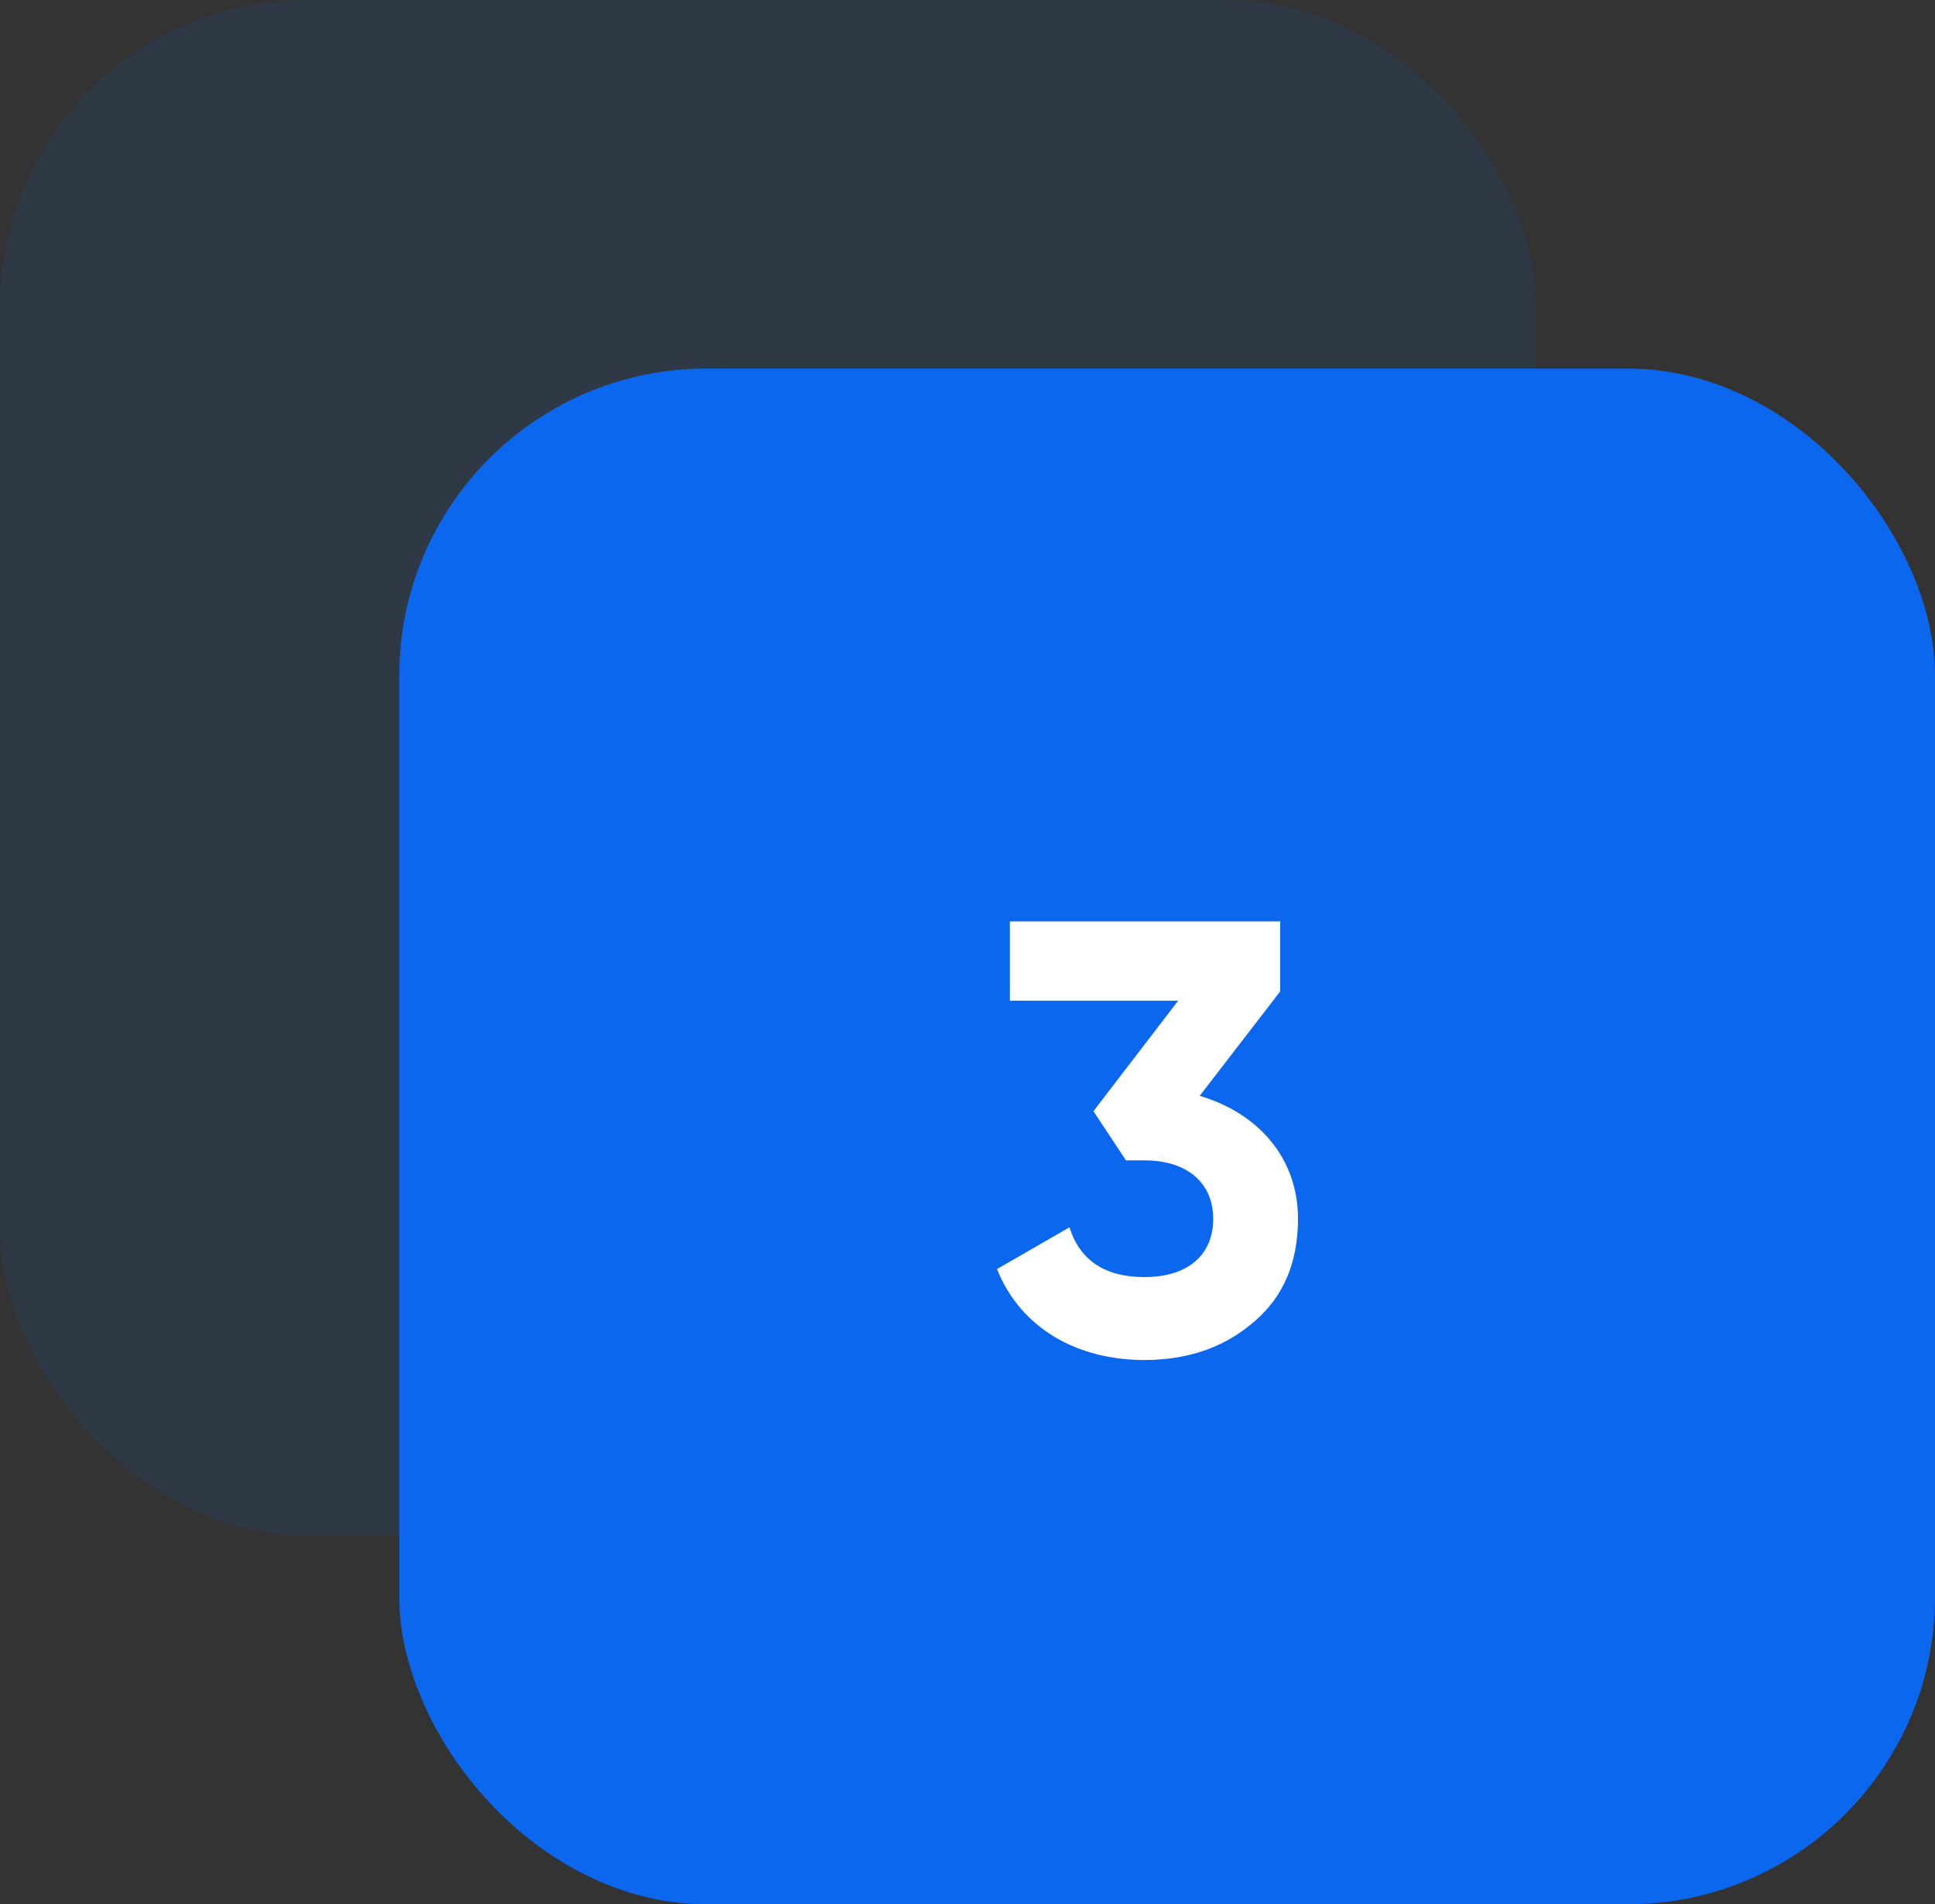
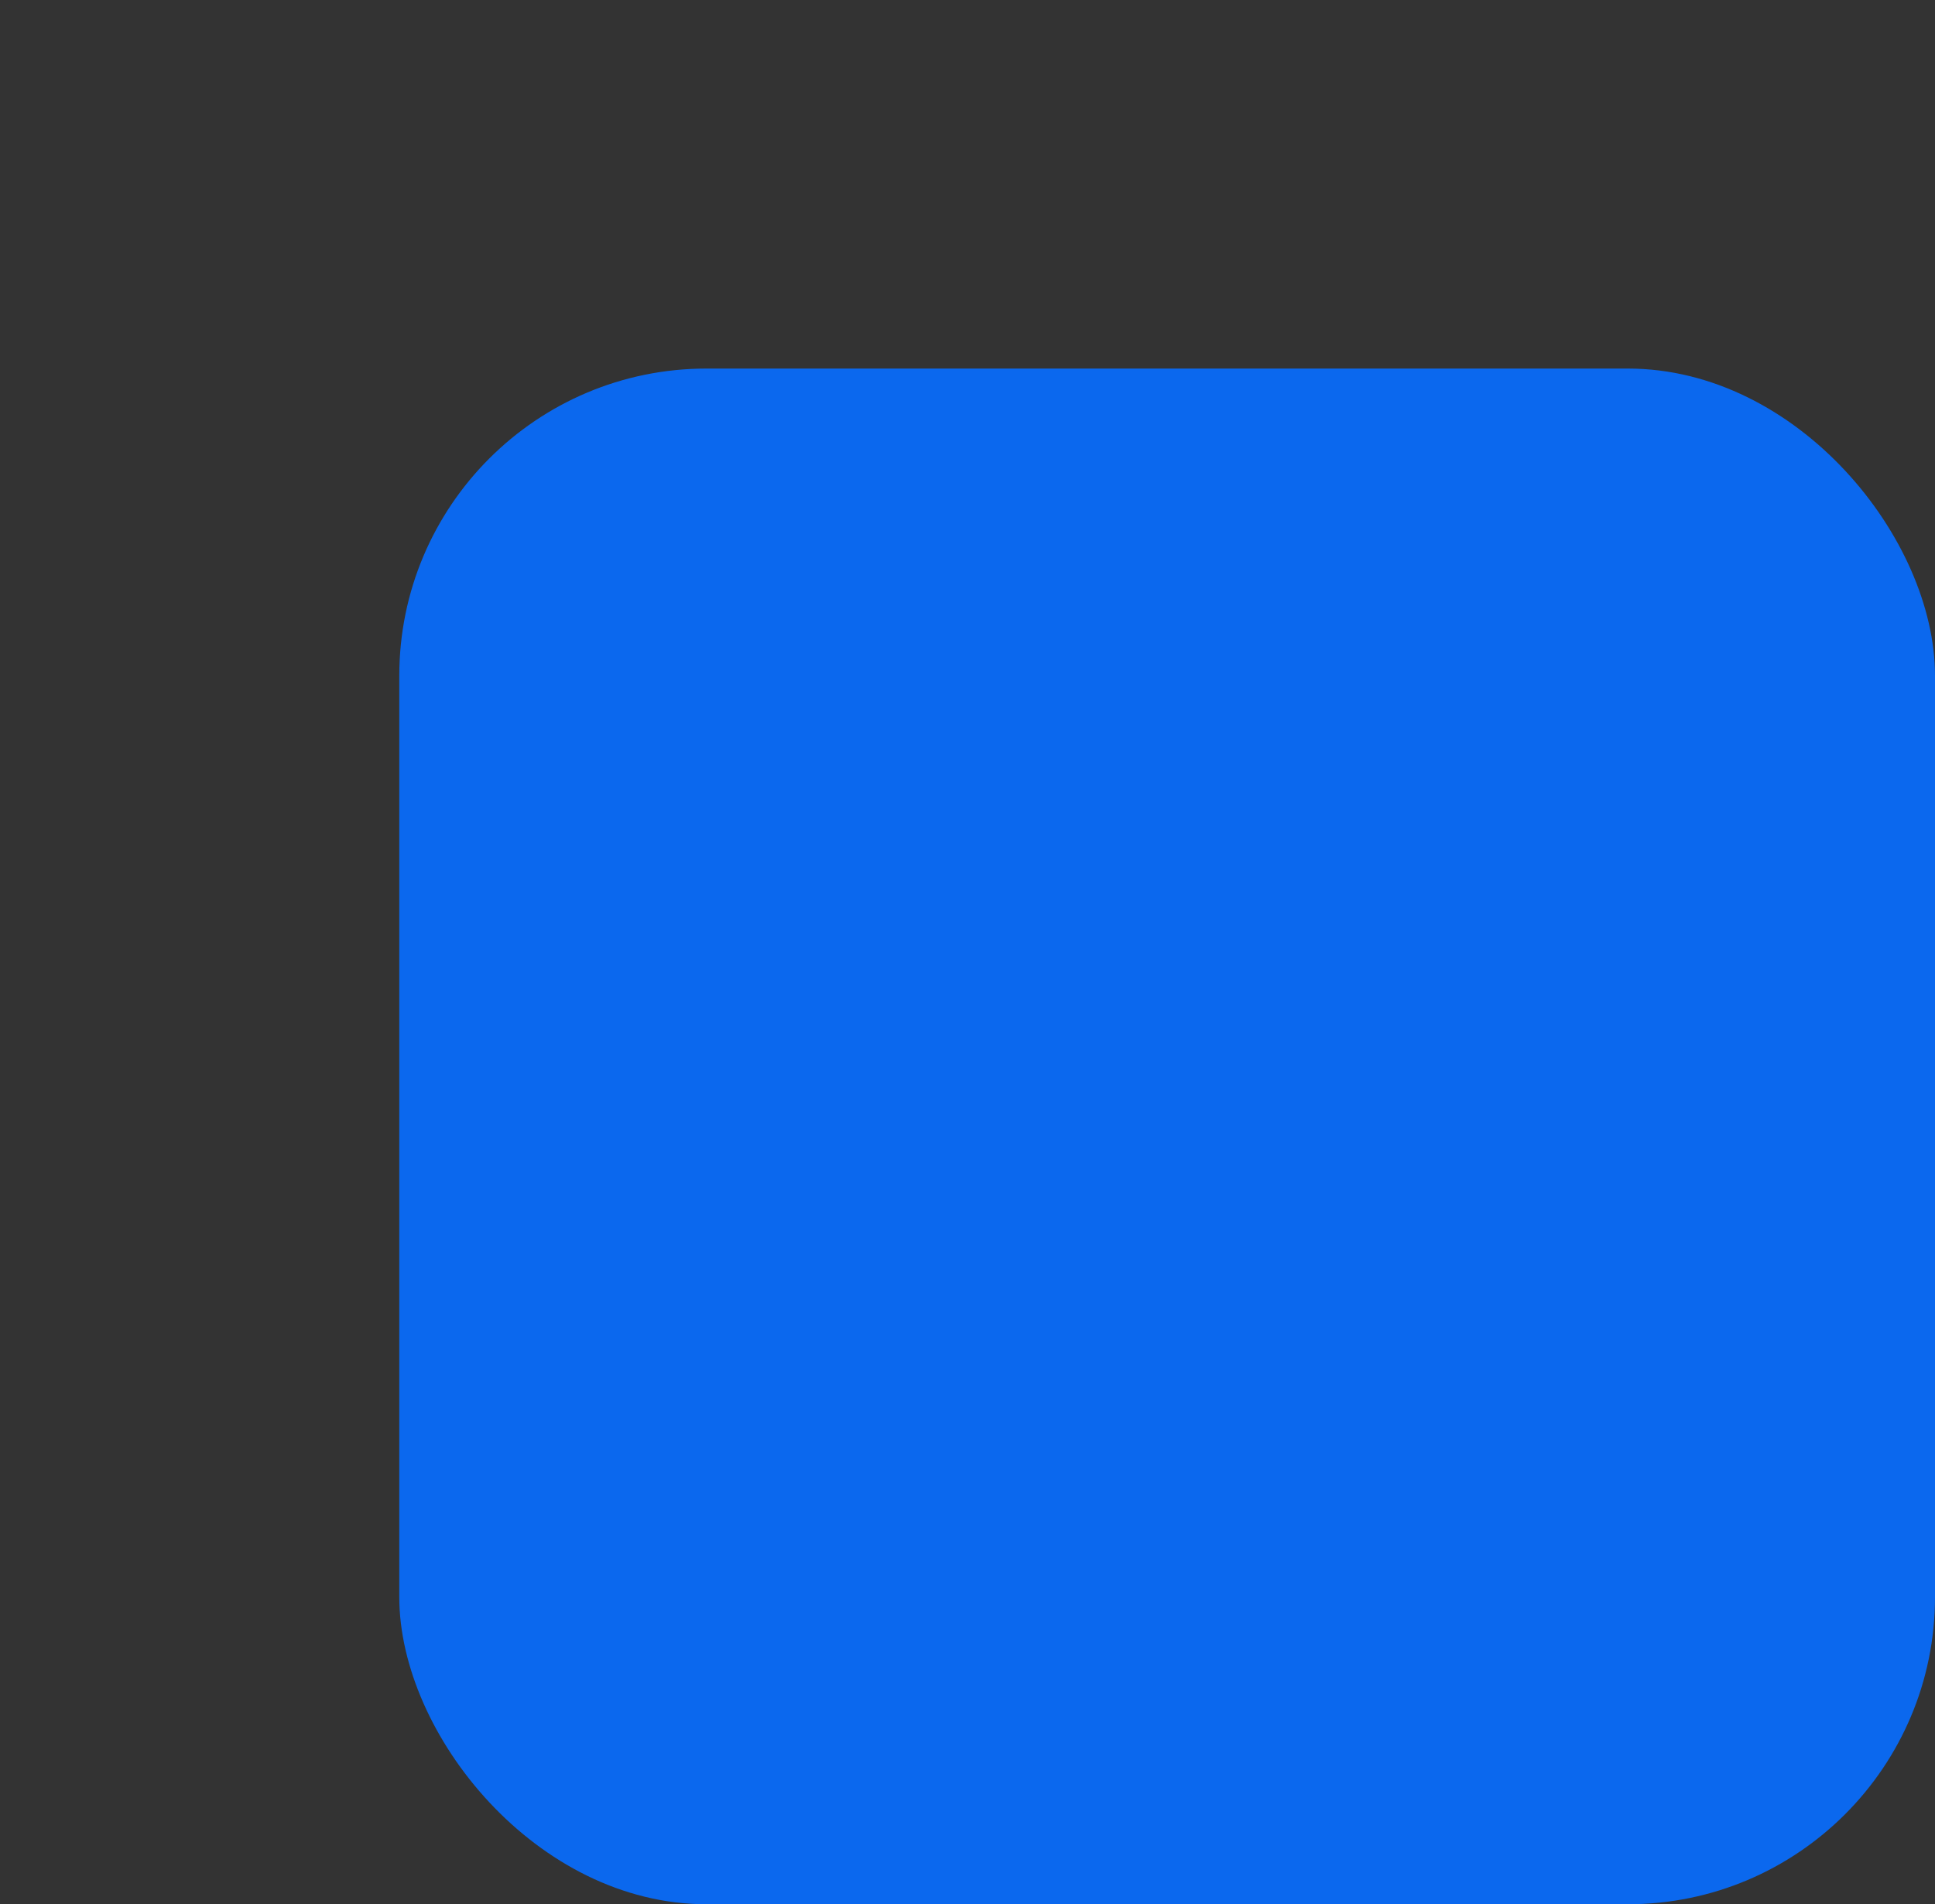
<svg xmlns="http://www.w3.org/2000/svg" width="63" height="62" viewBox="0 0 63 62" fill="none">
  <rect x="0" y="0" width="63" height="62" fill="#333333" stroke="none" />
-   <rect width="50" height="50" rx="10" fill="#0B68EE" fill-opacity="0.1" />
  <rect x="13" y="12" width="50" height="50" rx="10" fill="#0B68EE" />
-   <path d="M41.68 32.28V30H32.88V32.58H38.36L35.6 36.18L36.66 37.78H37.26C38.68 37.78 39.5 38.54 39.5 39.68C39.5 40.86 38.68 41.58 37.26 41.58C35.98 41.58 35.16 41.04 34.82 39.96L32.46 41.32C33.24 43.26 35.08 44.28 37.26 44.28C38.66 44.28 39.84 43.88 40.8 43.06C41.78 42.24 42.26 41.12 42.26 39.68C42.26 37.7 40.96 36.24 39.06 35.68L41.68 32.28Z" fill="white" />
</svg>